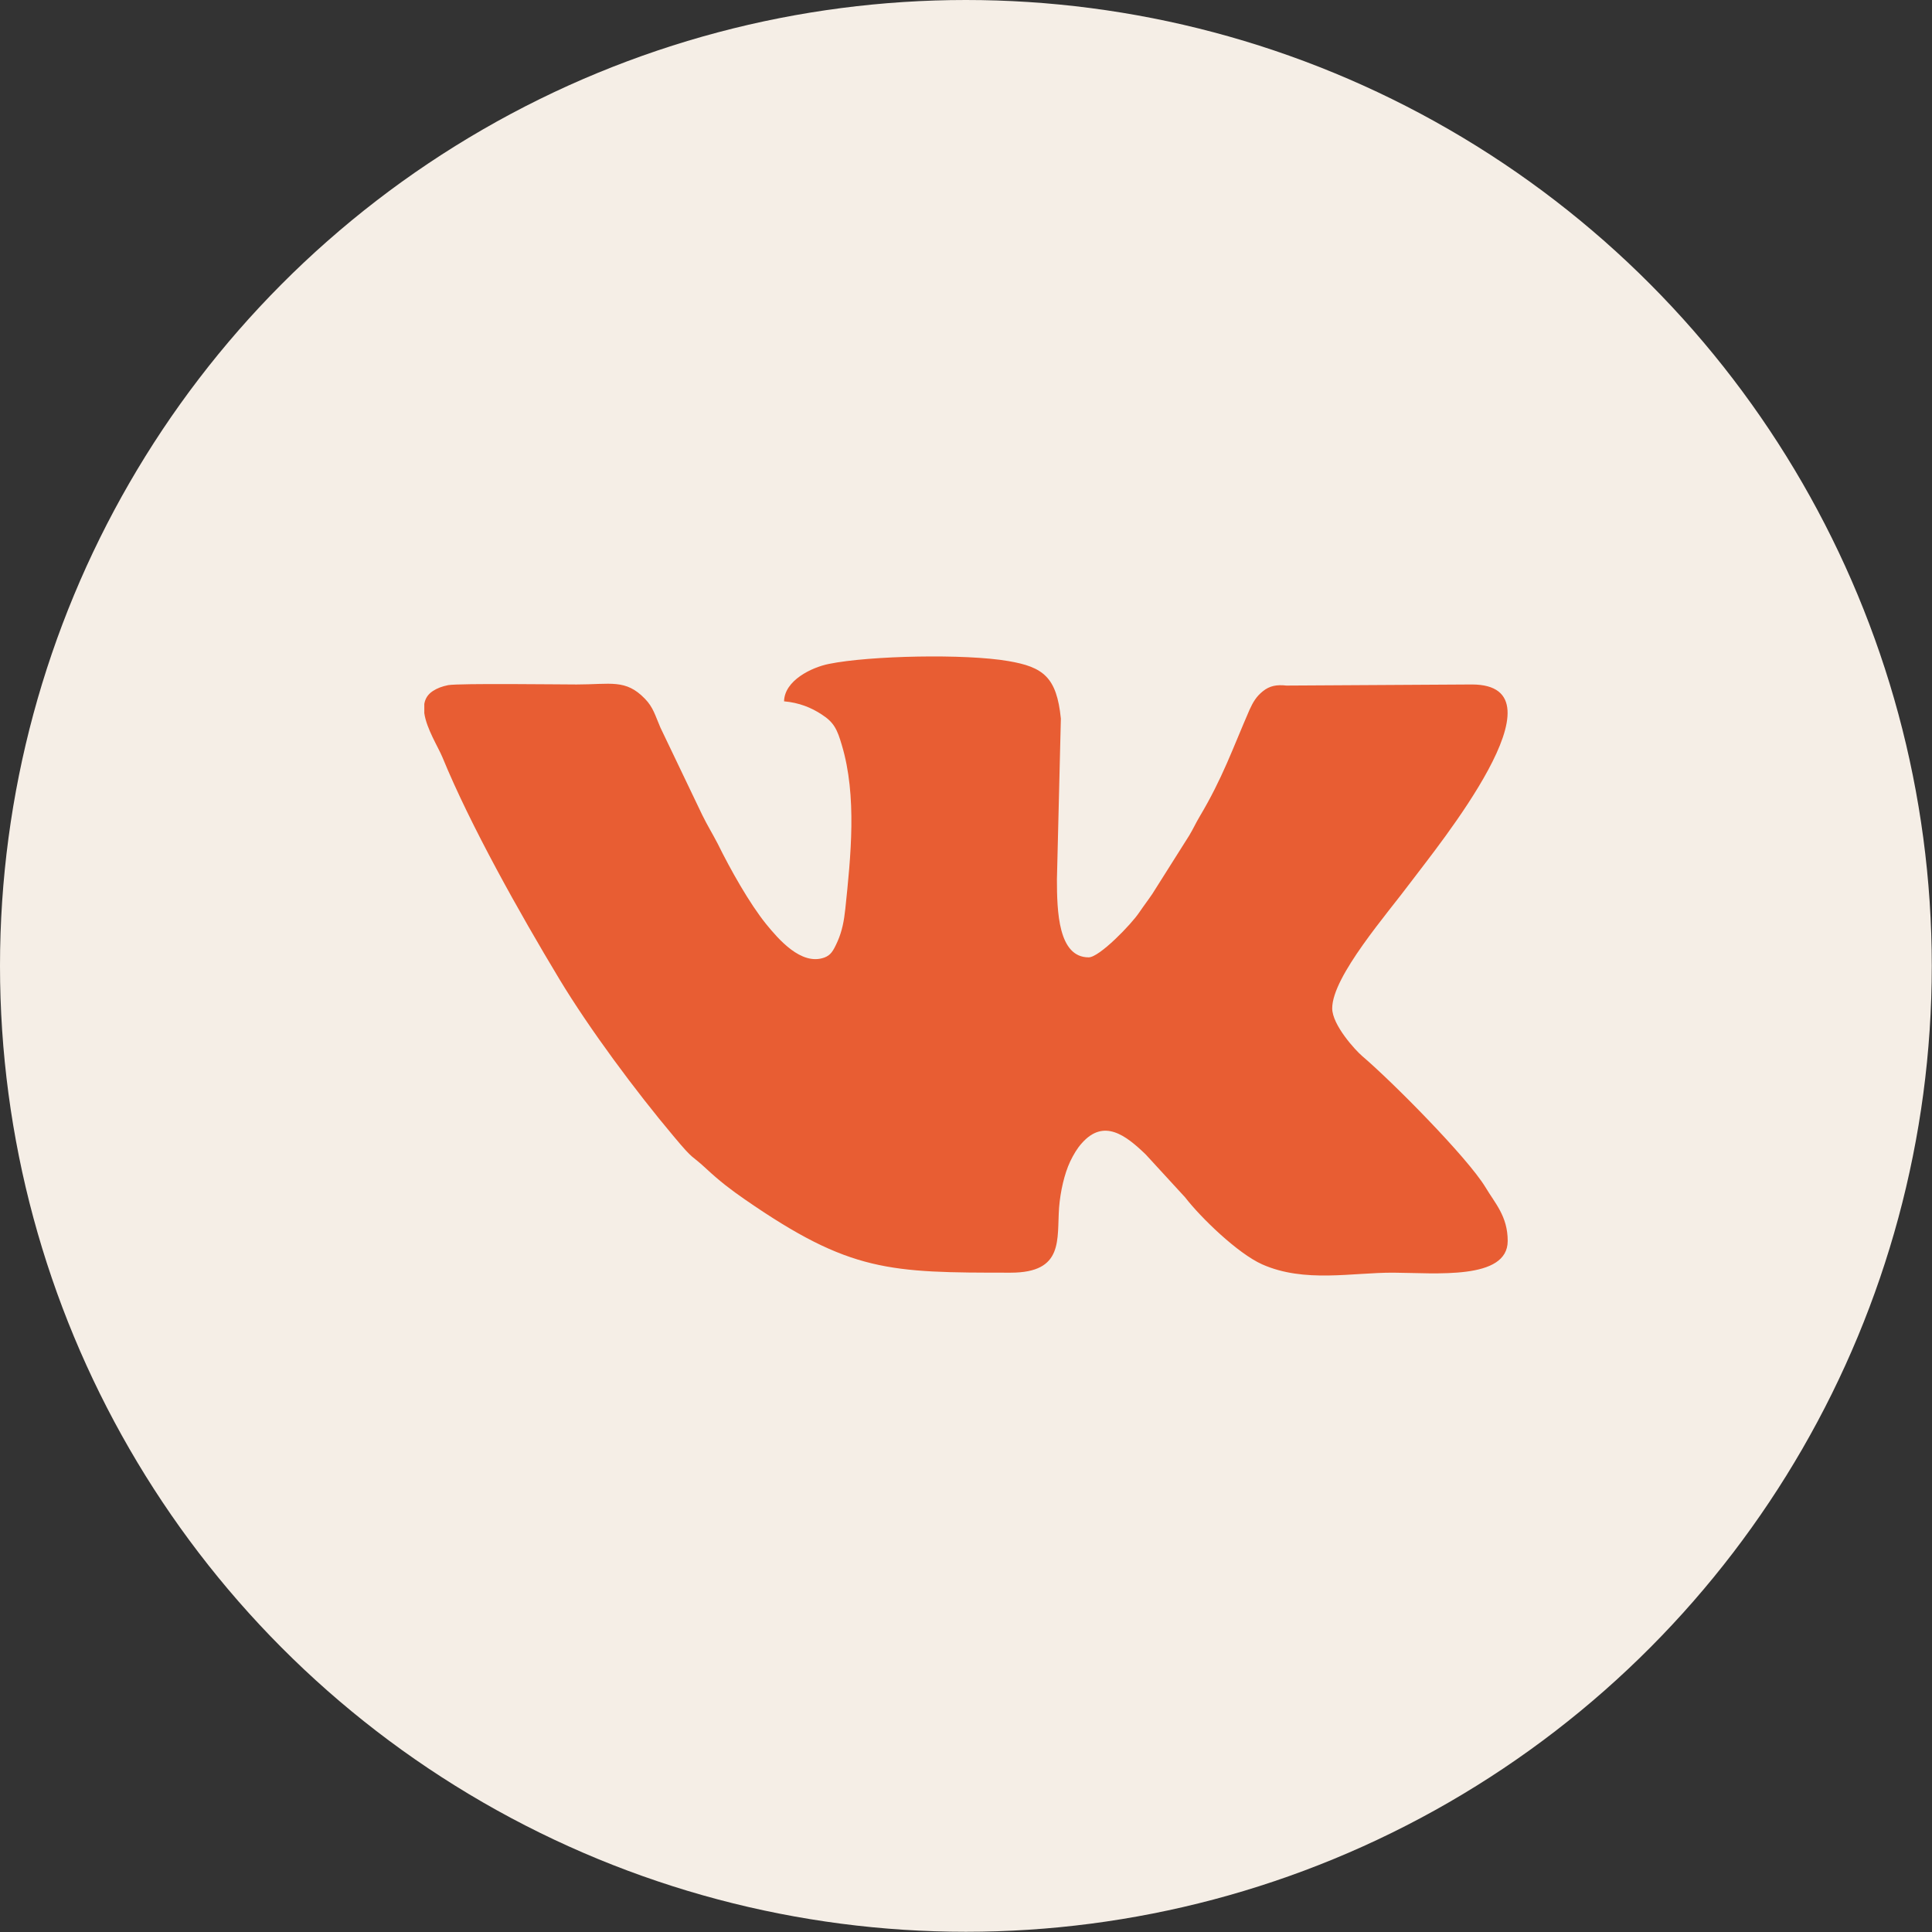
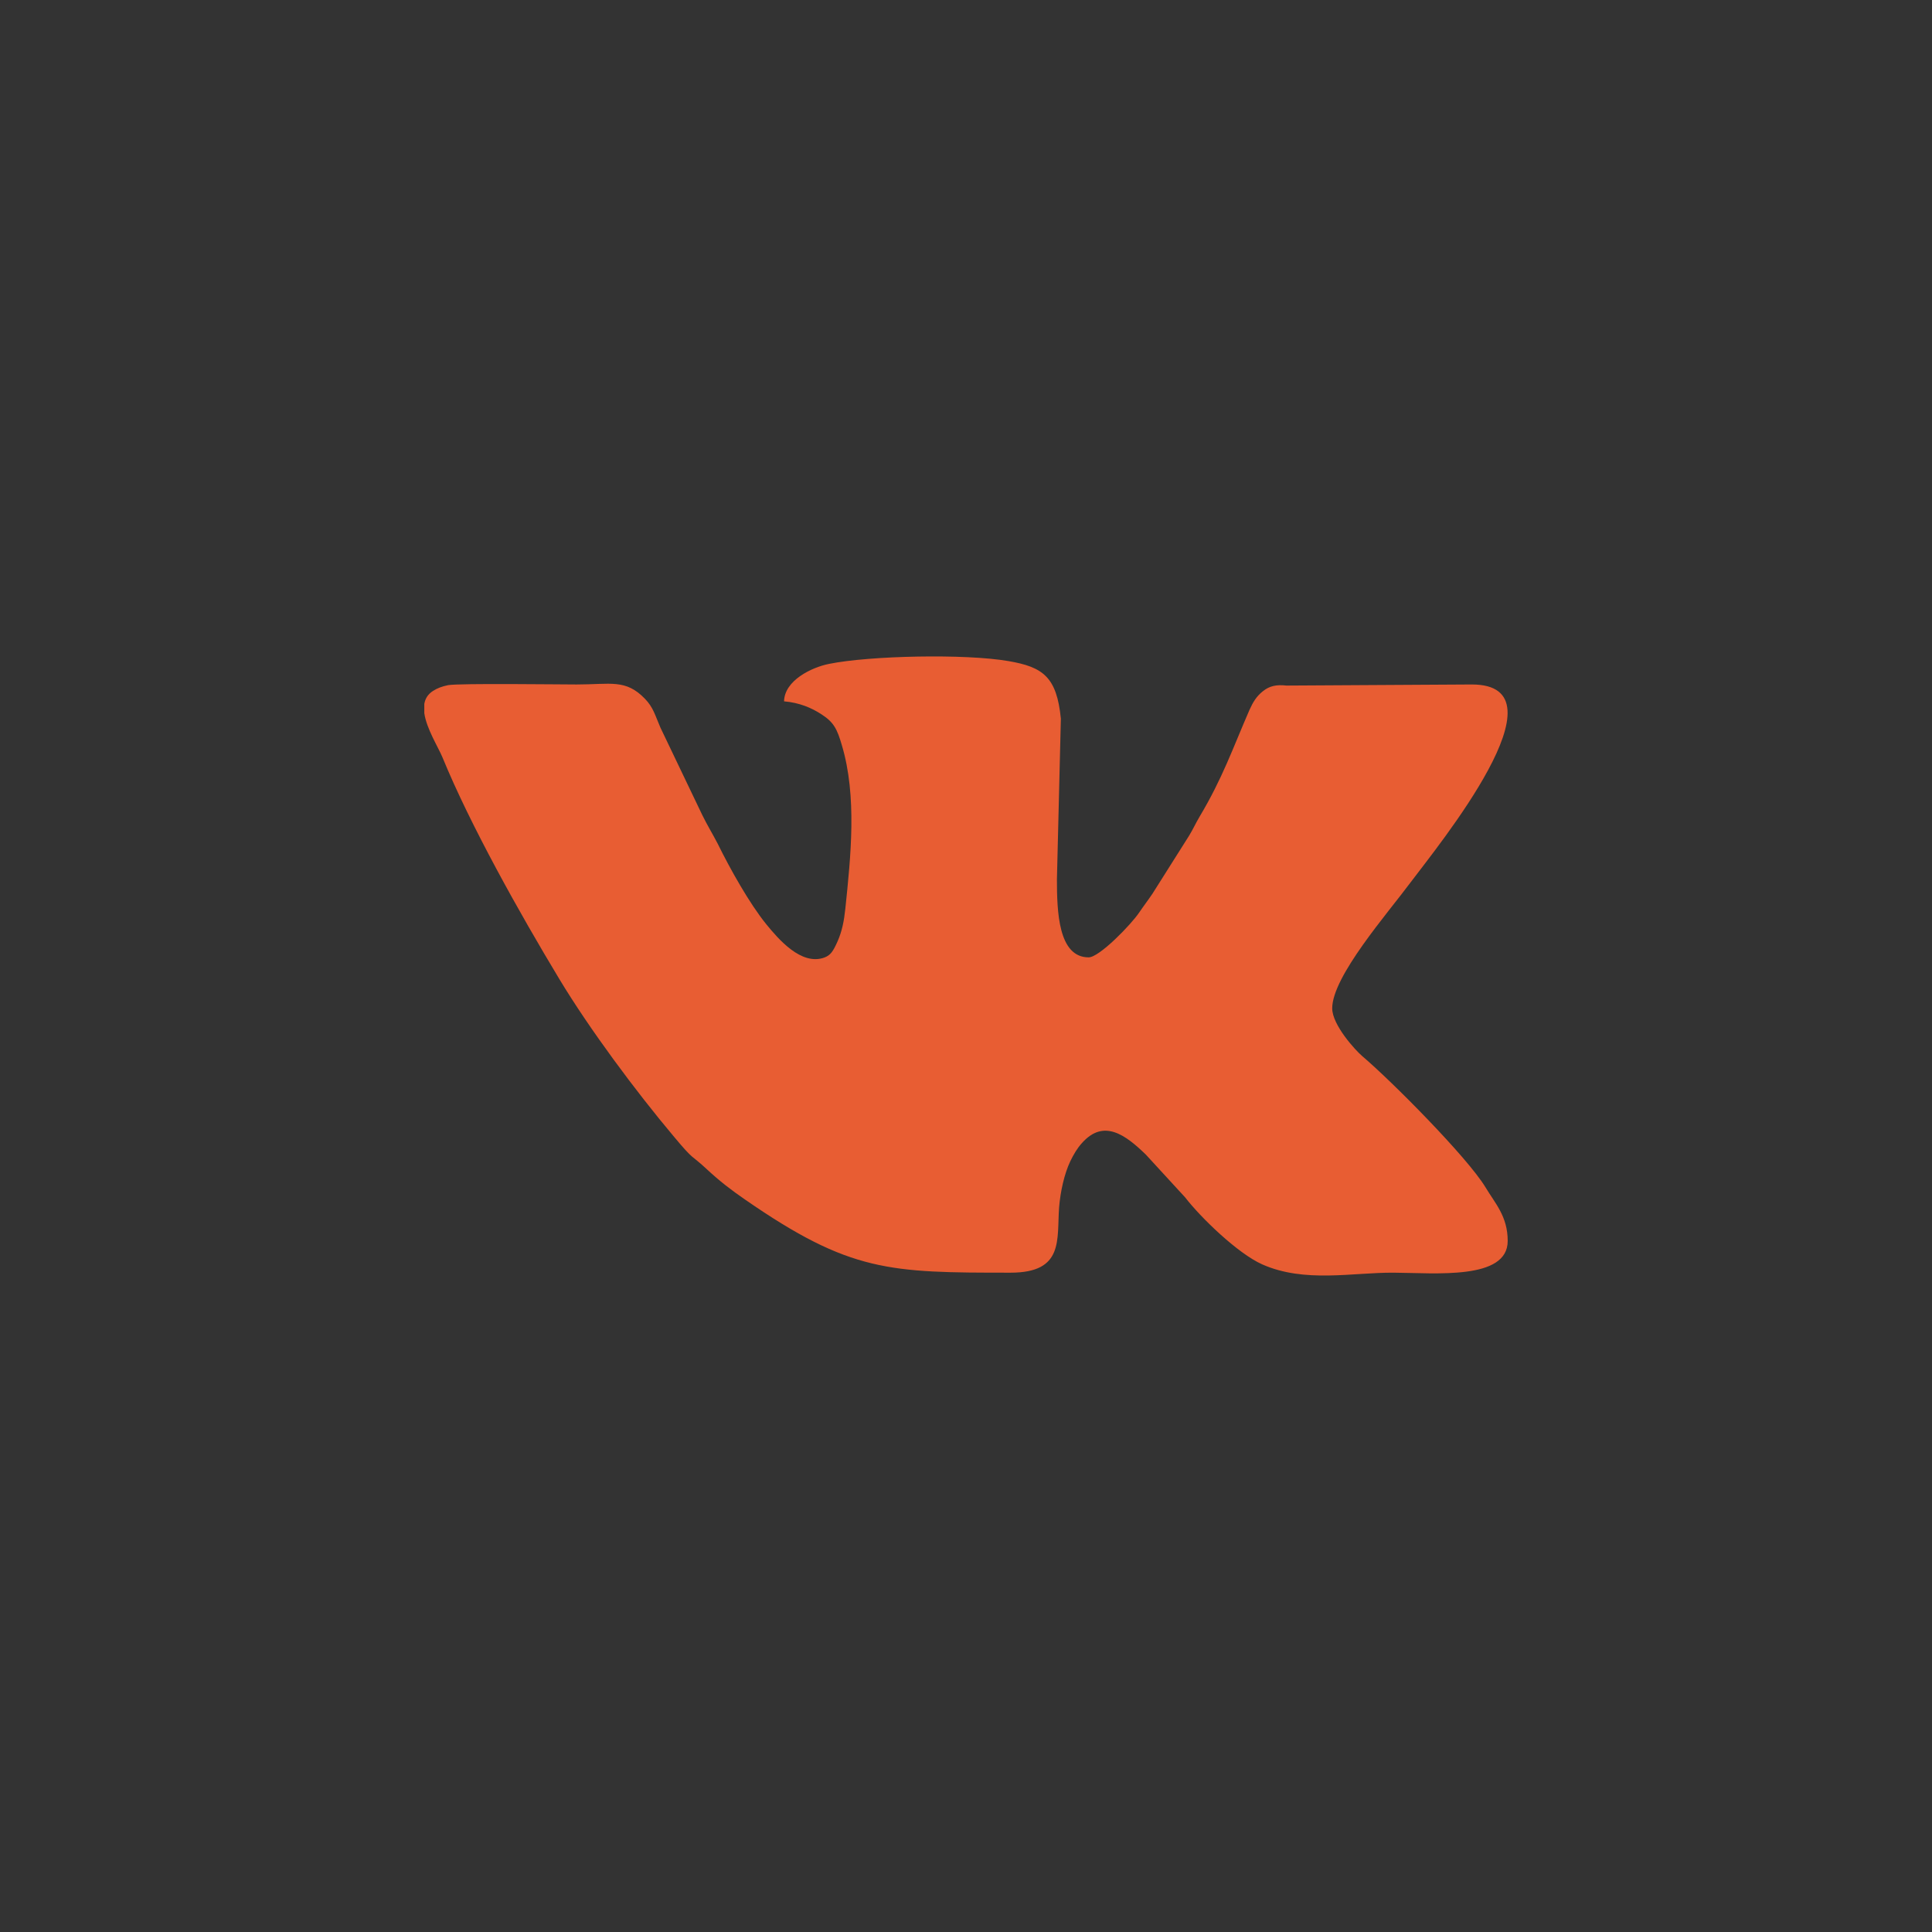
<svg xmlns="http://www.w3.org/2000/svg" xml:space="preserve" width="1325px" height="1325px" version="1.1" style="shape-rendering:geometricPrecision; text-rendering:geometricPrecision; image-rendering:optimizeQuality; fill-rule:evenodd; clip-rule:evenodd" viewBox="0 0 88.29 88.29">
  <rect x="0" y="0" width="88.29" height="88.29" fill="#333333" stroke="none" />
  <defs>
    <style type="text/css"> .fil1 {fill:#E85D33} .fil0 {fill:#F5EEE6} </style>
  </defs>
  <g id="Layer_x0020_1">
    <g id="_1978527832752">
-       <circle class="fil0" cx="44.14" cy="44.14" r="44.14" />
      <path class="fil1" d="M35.83 32.05c0.69,0.06 1.25,0.29 1.72,0.6 0.56,0.36 0.71,0.68 0.92,1.4 0.7,2.33 0.41,5.09 0.16,7.48 -0.06,0.57 -0.15,1.02 -0.35,1.48 -0.21,0.47 -0.32,0.64 -0.61,0.75 -1.06,0.38 -2.1,-0.85 -2.65,-1.52 -0.77,-0.95 -1.65,-2.52 -2.22,-3.68 -0.26,-0.5 -0.47,-0.83 -0.71,-1.32l-1.91 -3.99c-0.24,-0.55 -0.32,-0.92 -0.71,-1.32 -0.88,-0.91 -1.56,-0.65 -3.12,-0.65 -0.77,0 -5.33,-0.06 -5.87,0.03 -0.29,0.06 -0.5,0.14 -0.7,0.27 -0.23,0.15 -0.35,0.35 -0.39,0.59l0 0.42c0.1,0.71 0.63,1.54 0.83,2.02 1.27,3.1 3.52,7.11 5.34,10.13 1.38,2.29 3.51,5.15 5.21,7.17 1,1.2 0.76,0.8 1.55,1.54 0.56,0.52 1.09,0.93 1.73,1.37 4.8,3.32 6.59,3.34 12.13,3.34 2.46,0 2.11,-1.52 2.22,-2.99 0.06,-0.73 0.24,-1.53 0.51,-2.1 0.15,-0.31 0.32,-0.6 0.53,-0.83 1,-1.13 2,-0.37 2.92,0.52l1.8 1.96c0.71,0.92 2.4,2.56 3.52,3.06 1.94,0.86 4.11,0.37 6,0.38 1.91,0.01 5.22,0.35 5.22,-1.45 0,-1.13 -0.58,-1.72 -1.02,-2.46 -0.84,-1.38 -4.3,-4.86 -5.62,-5.98 -0.32,-0.27 -1.38,-1.43 -1.38,-2.19 0,-1.46 2.54,-4.35 3.6,-5.78 1.22,-1.63 7.27,-9.02 2.78,-9.02l-8.47 0.05c-0.45,-0.05 -0.77,0.01 -1.08,0.26 -0.3,0.24 -0.45,0.5 -0.61,0.85 -0.77,1.77 -1.23,3.12 -2.28,4.88 -0.19,0.32 -0.28,0.54 -0.48,0.87l-1.68 2.66c-0.21,0.31 -0.39,0.54 -0.6,0.85 -0.37,0.55 -1.82,2.05 -2.31,2.05 -1.39,0 -1.45,-2.1 -1.45,-3.57l0.18 -7.34c-0.19,-1.91 -0.82,-2.36 -2.4,-2.63 -1.97,-0.34 -6.33,-0.25 -8.2,0.13 -0.8,0.16 -2.03,0.76 -2.05,1.71z" />
    </g>
  </g>
</svg>